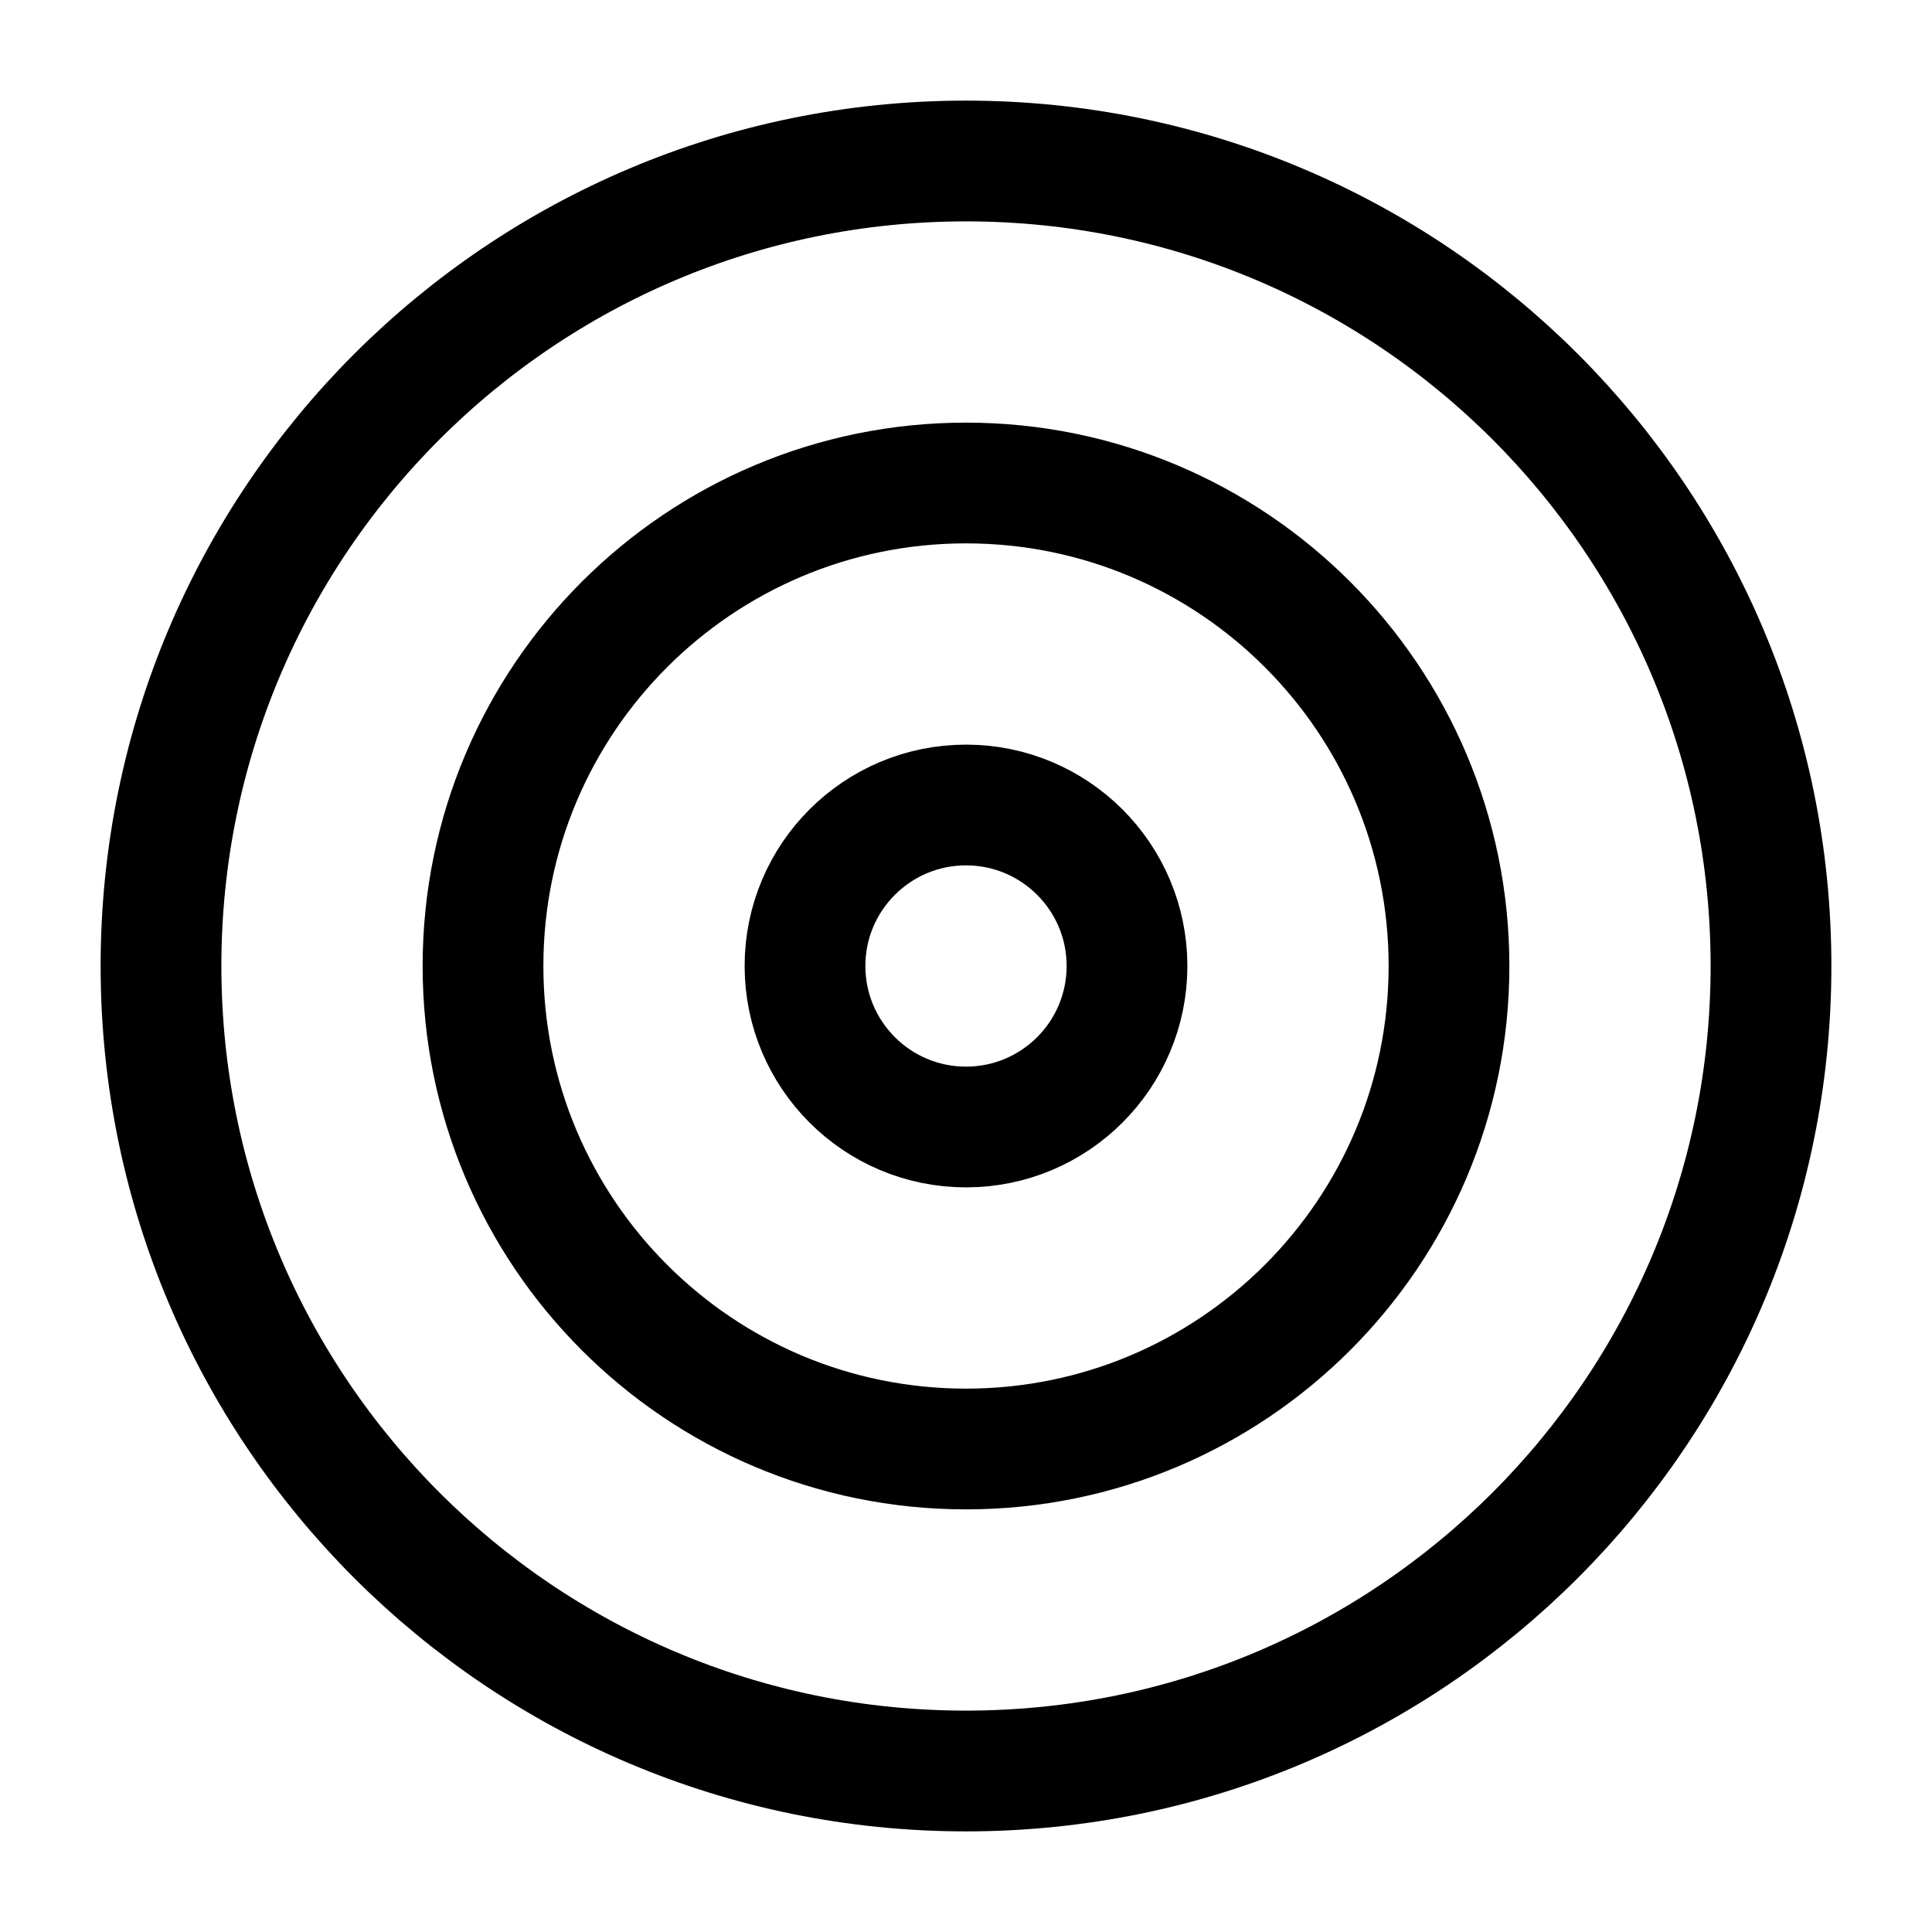
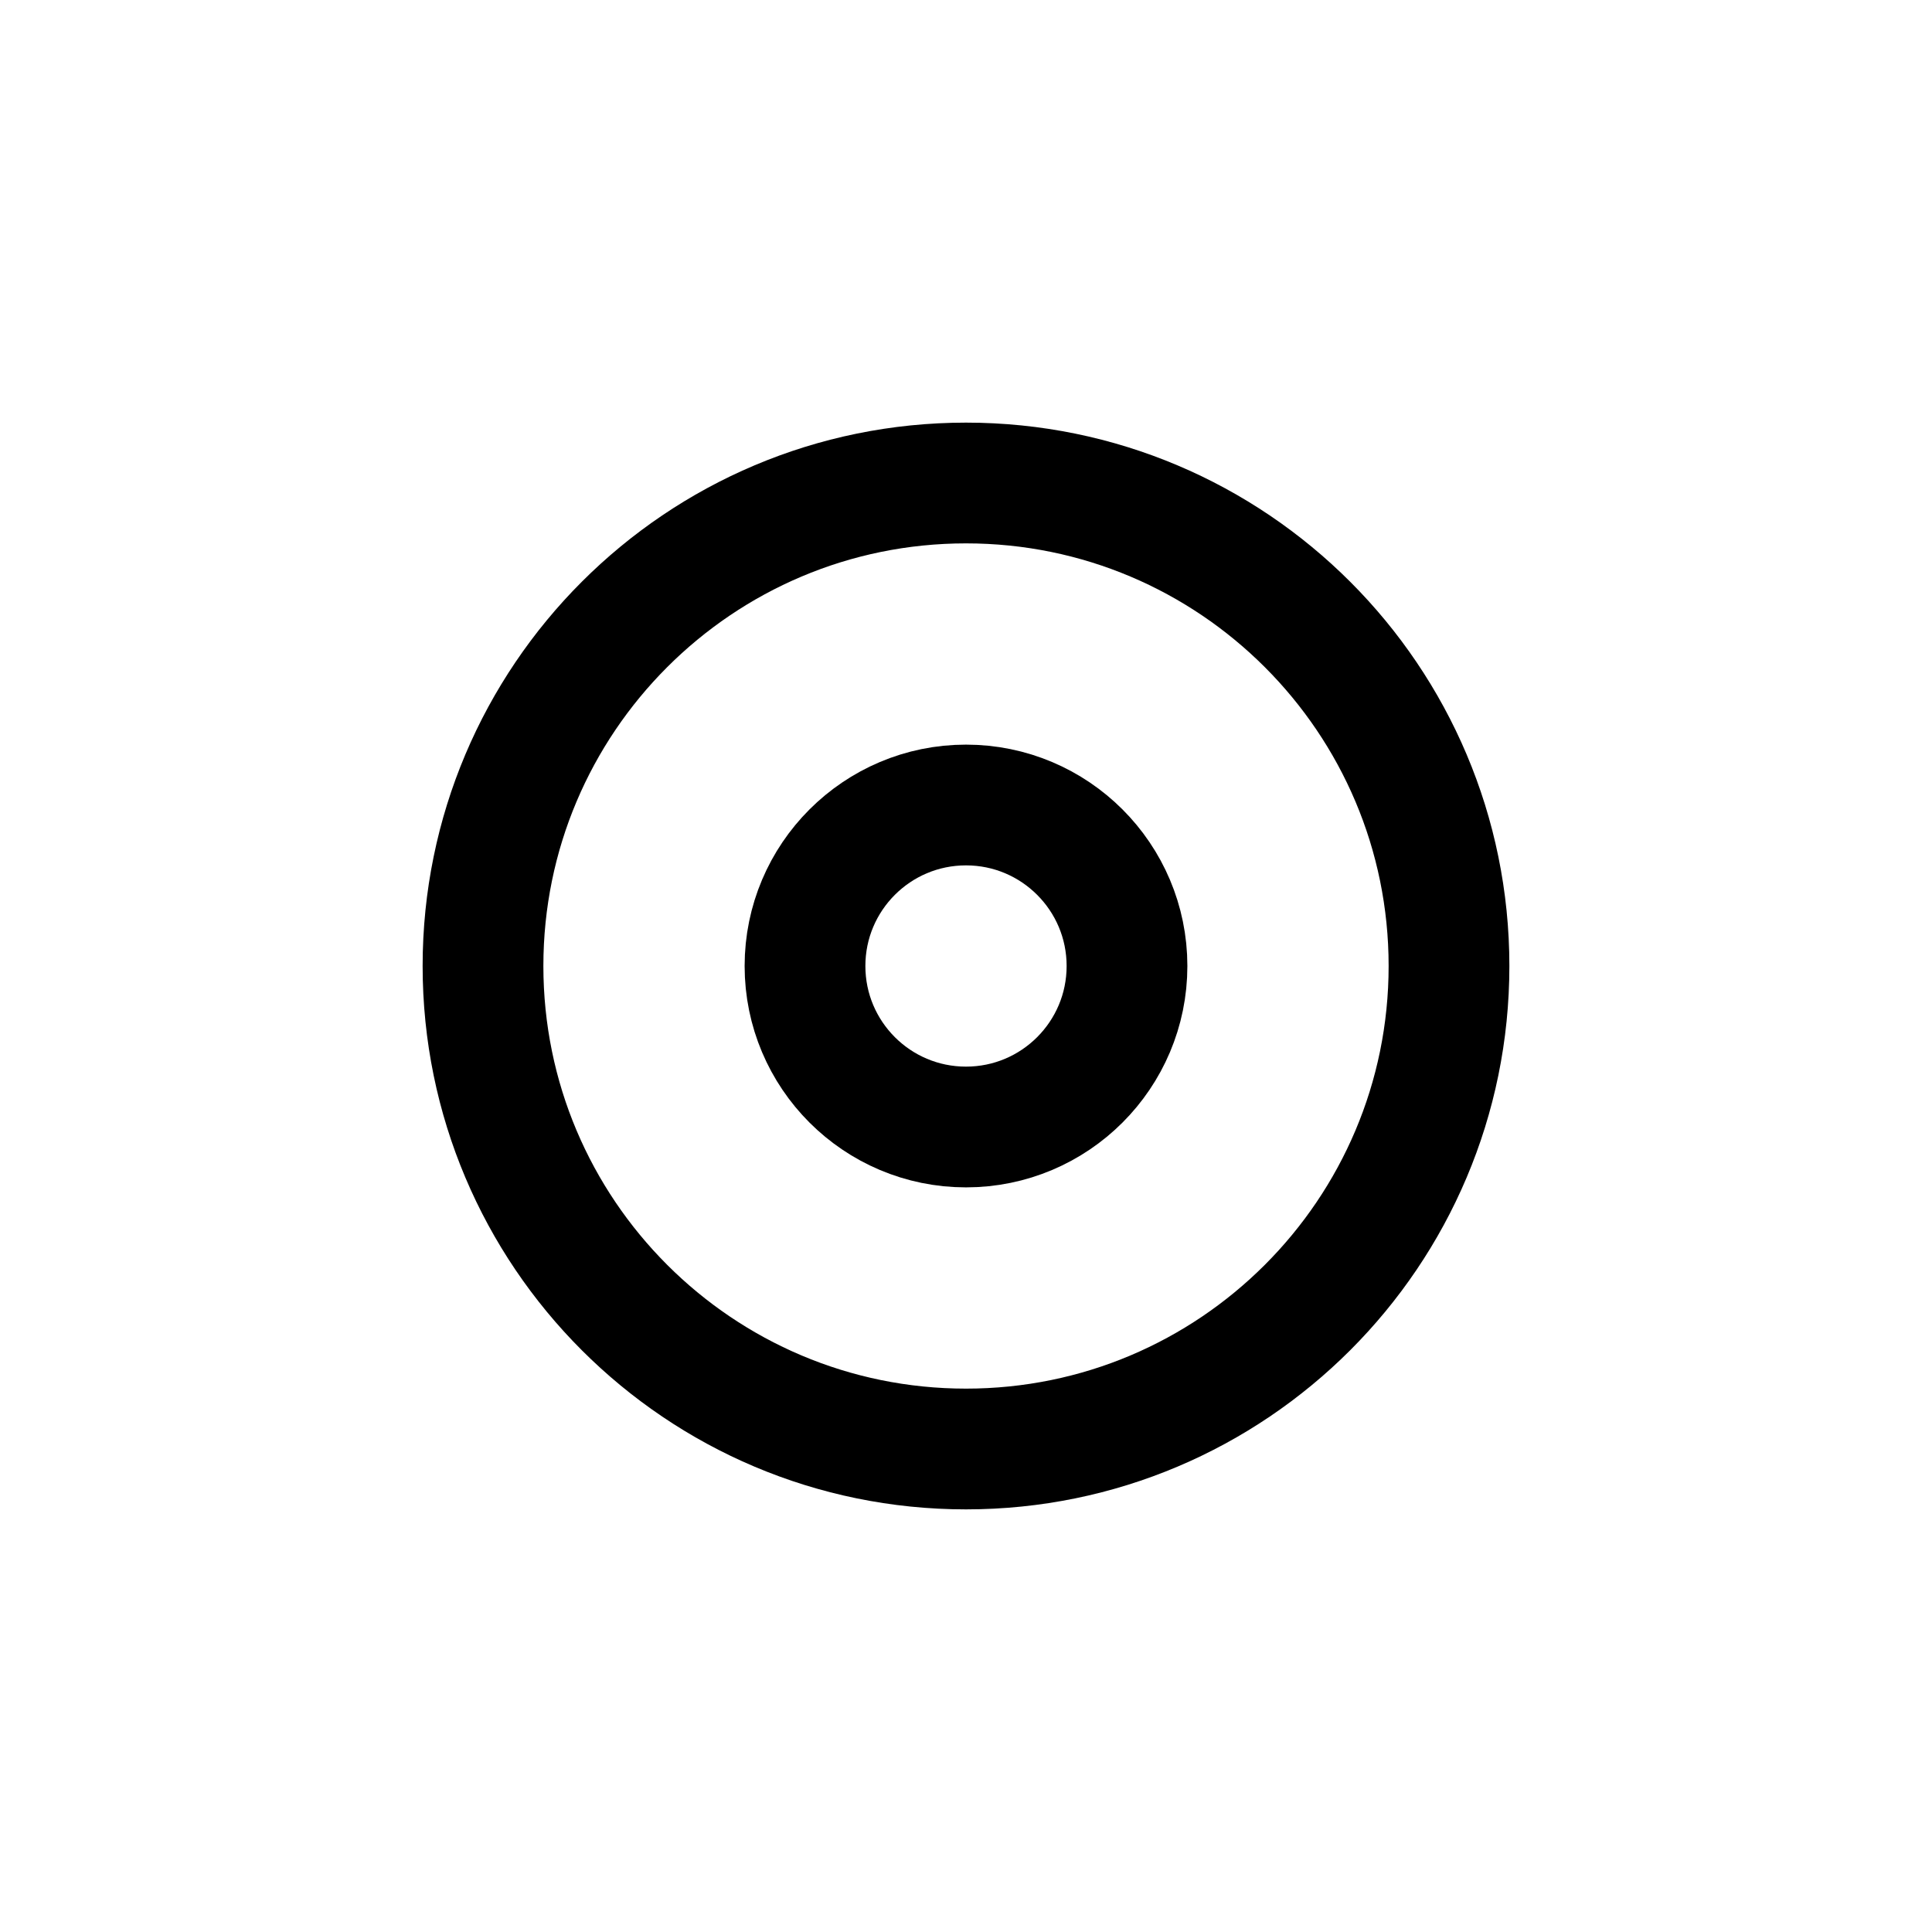
<svg xmlns="http://www.w3.org/2000/svg" width="48" height="48" viewBox="0 0 48 48" fill="none">
-   <path d="M24 44C35.046 44 44 35.046 44 24C44 12.954 35.046 4 24 4C12.954 4 4 12.954 4 24C4 35.046 12.954 44 24 44Z" stroke="#009BBB" style="stroke:#009BBB;stroke:color(display-p3 0 0.608 0.733);stroke-opacity:1;" stroke-width="3" stroke-linecap="round" stroke-linejoin="round" />
  <path d="M24 36C30.627 36 36 30.627 36 24C36 17.373 30.627 12 24 12C17.373 12 12 17.373 12 24C12 30.627 17.373 36 24 36Z" stroke="#009BBB" style="stroke:#009BBB;stroke:color(display-p3 0 0.608 0.733);stroke-opacity:1;" stroke-width="3" stroke-linecap="round" stroke-linejoin="round" />
  <path d="M24 28C26.209 28 28 26.209 28 24C28 21.791 26.209 20 24 20C21.791 20 20 21.791 20 24C20 26.209 21.791 28 24 28Z" stroke="#009BBB" style="stroke:#009BBB;stroke:color(display-p3 0 0.608 0.733);stroke-opacity:1;" stroke-width="3" stroke-linecap="round" stroke-linejoin="round" />
</svg>